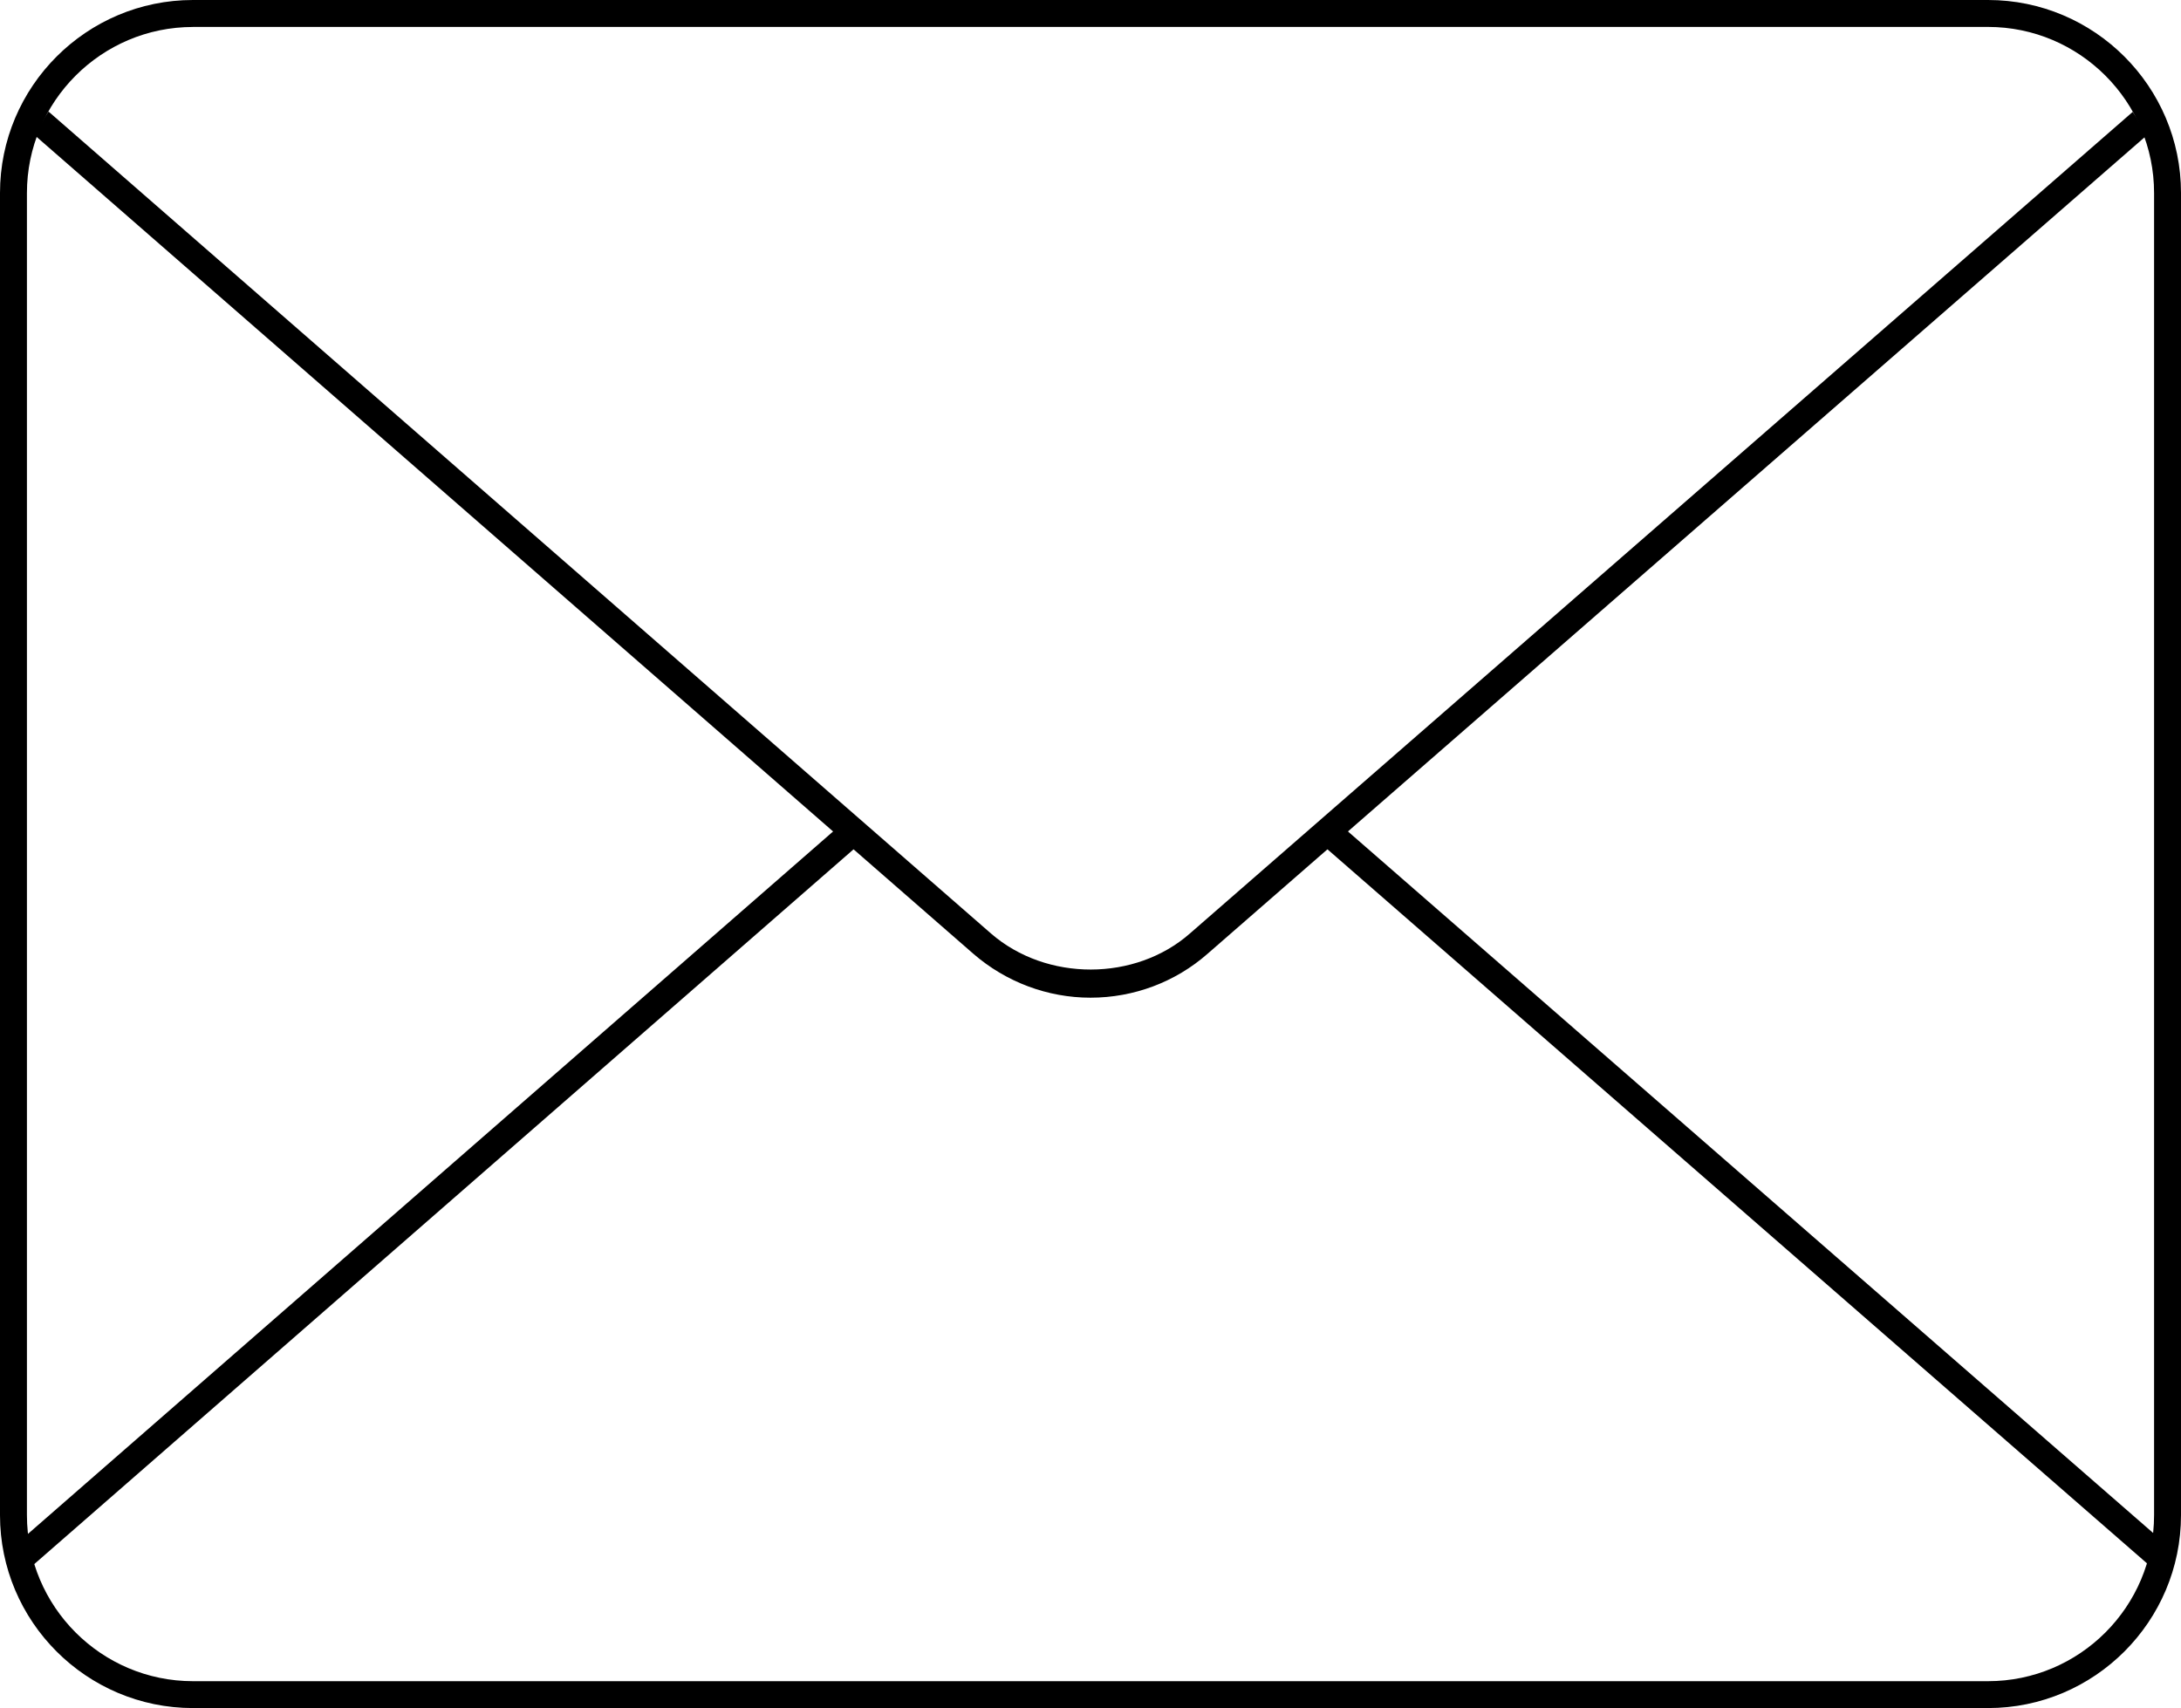
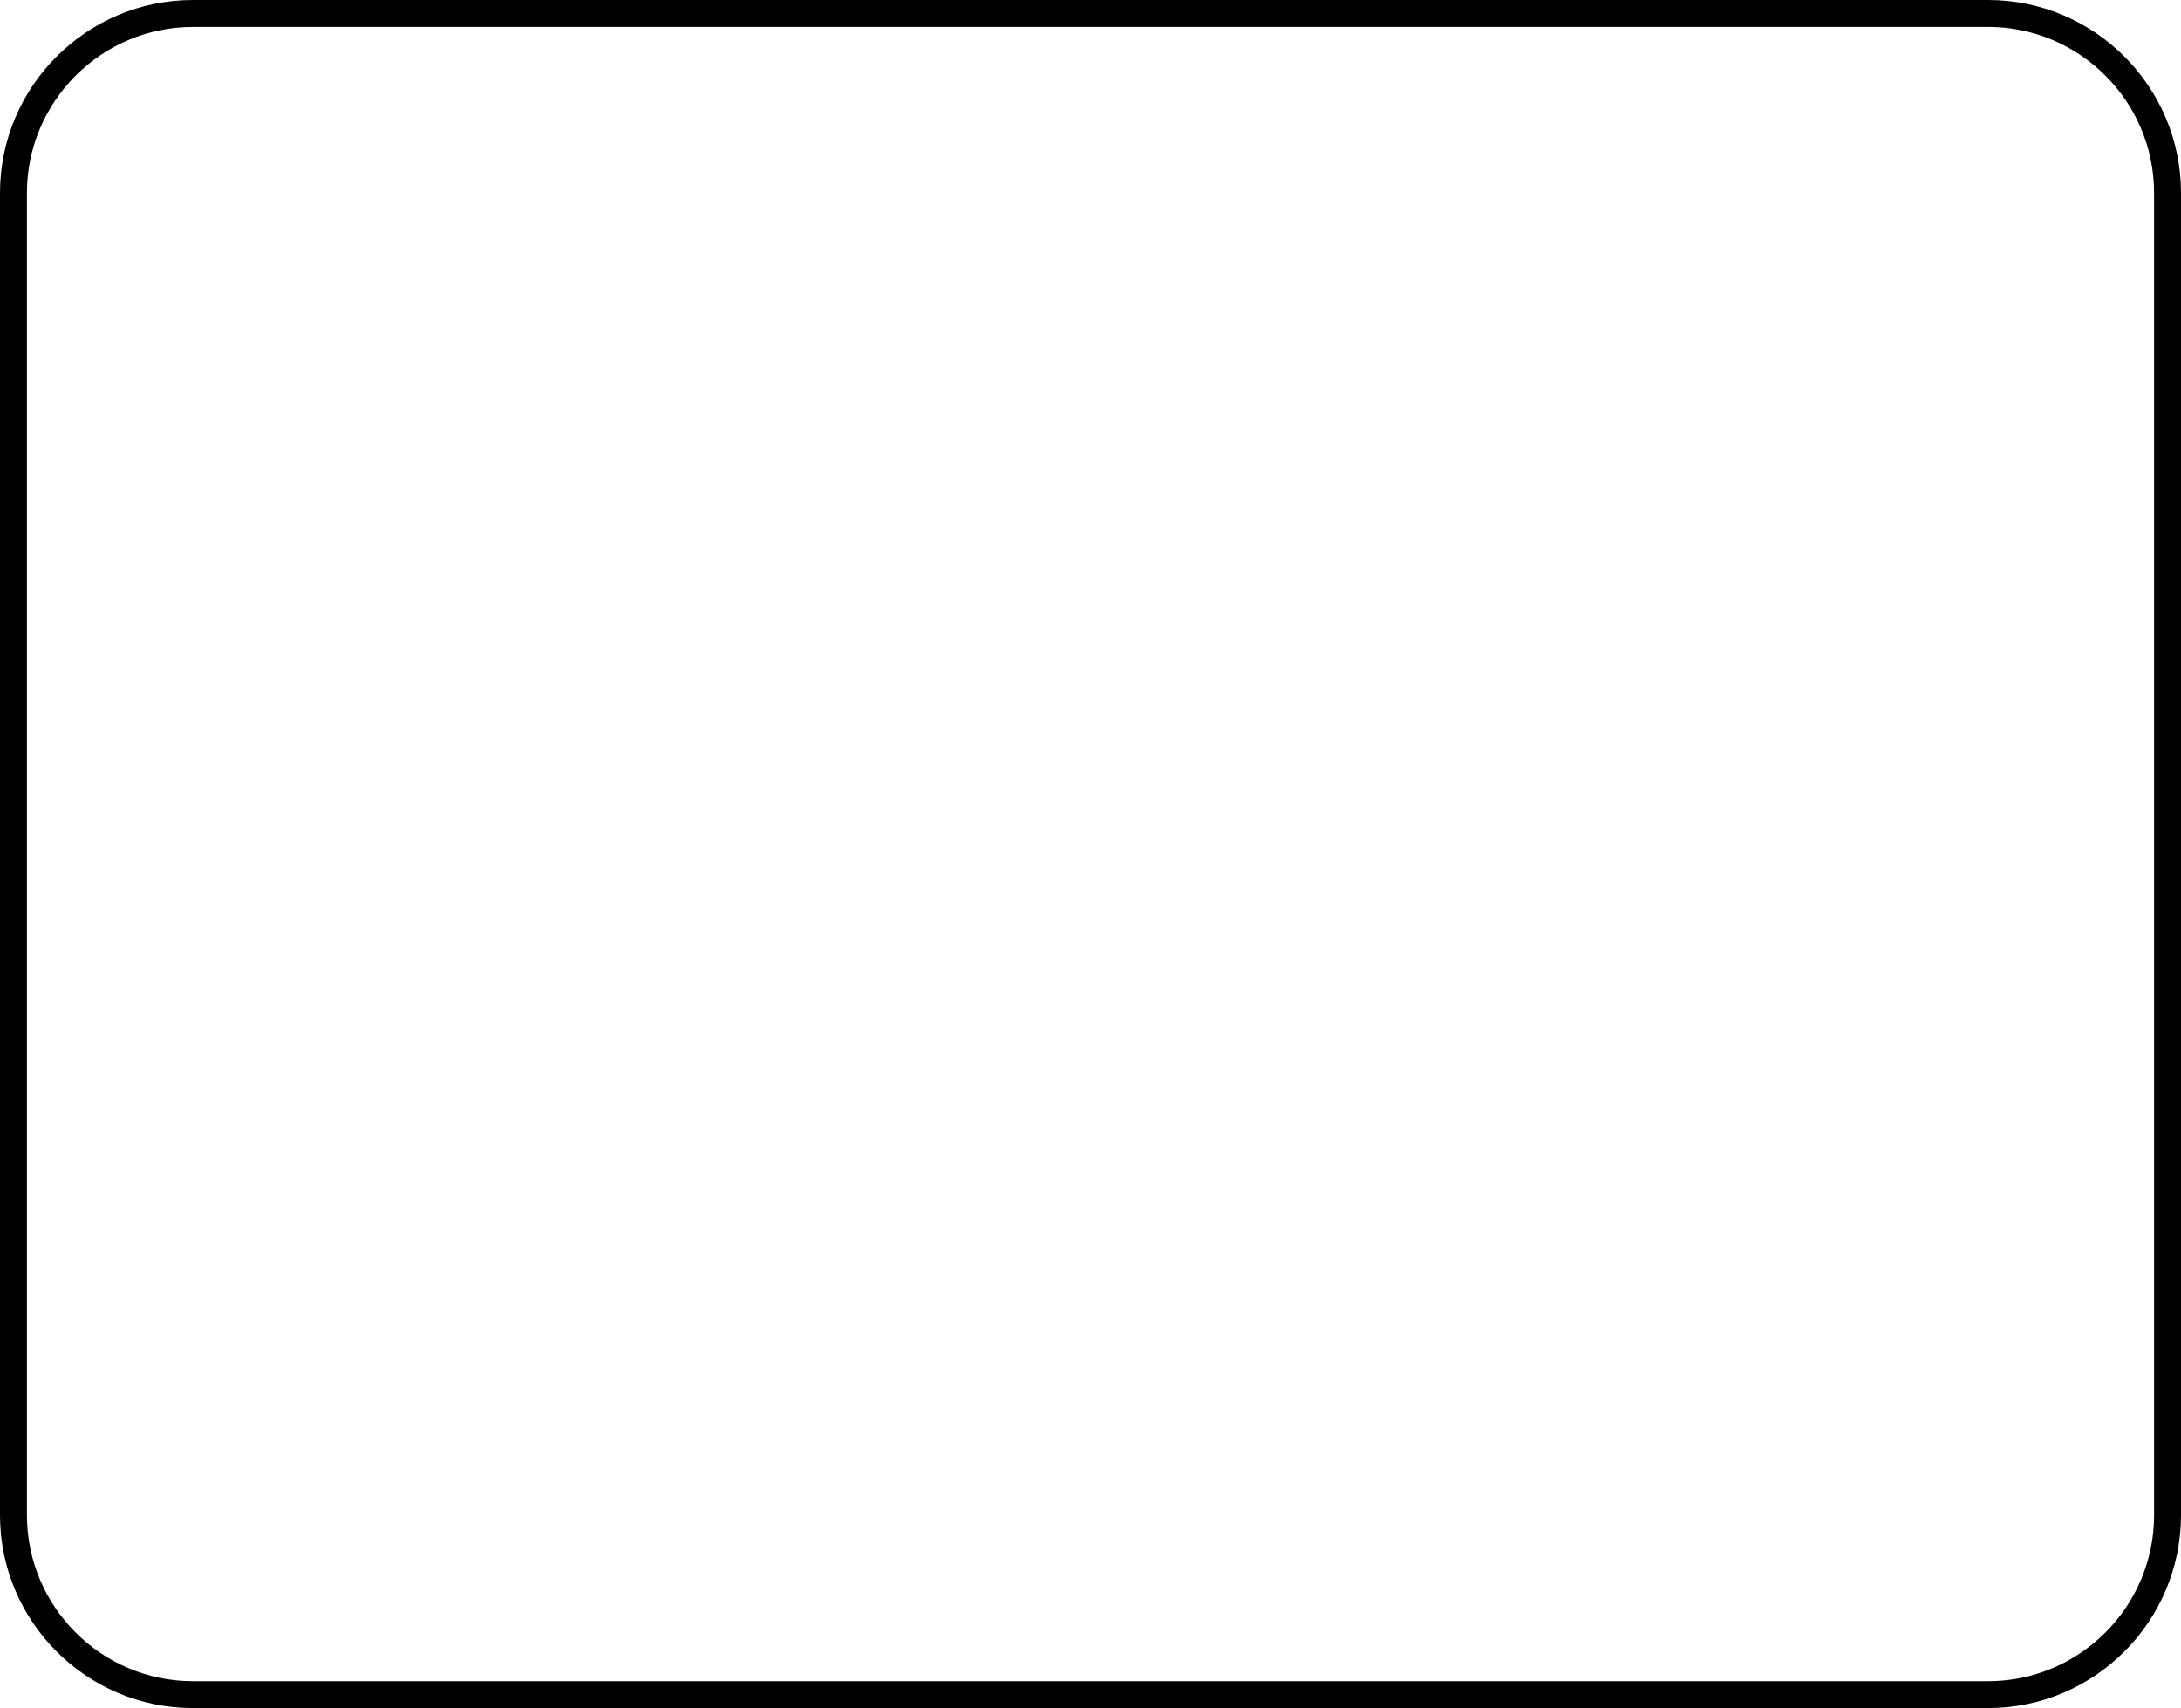
<svg xmlns="http://www.w3.org/2000/svg" xmlns:xlink="http://www.w3.org/1999/xlink" version="1.1" id="圖層_1" x="0px" y="0px" width="48.6px" height="38.065px" viewBox="0 0 48.6 38.065" enable-background="new 0 0 48.6 38.065" xml:space="preserve">
  <g>
    <defs>
-       <path id="SVGID_11_" d="M48.3,32.965c0,2.64-2.159,4.8-4.8,4.8H5.1c-2.64,0-4.8-2.16-4.8-4.8V5.1c0-2.64,2.16-4.8,4.8-4.8h38.4    c2.641,0,4.8,2.16,4.8,4.8V32.965z" />
+       <path id="SVGID_11_" d="M48.3,32.965c0,2.64-2.159,4.8-4.8,4.8H5.1c-2.64,0-4.8-2.16-4.8-4.8c0-2.64,2.16-4.8,4.8-4.8h38.4    c2.641,0,4.8,2.16,4.8,4.8V32.965z" />
    </defs>
    <clipPath id="SVGID_2_">
      <use xlink:href="#SVGID_11_" overflow="visible" />
    </clipPath>
    <g clip-path="url(#SVGID_2_)">
-       <path d="M24.3,22.234c-0.956,0-1.883-0.348-2.61-0.978L0.113,2.438l0.395-0.452l21.575,18.818c1.24,1.075,3.218,1.066,4.432-0.001    L48.113,1.98l0.395,0.452L26.91,21.254C26.191,21.886,25.265,22.234,24.3,22.234z" />
-     </g>
+       </g>
    <g clip-path="url(#SVGID_2_)">
-       <rect x="9.364" y="14.277" transform="matrix(0.657 0.753 -0.753 0.657 23.43 1.865)" width="0.6" height="24.85" />
-     </g>
+       </g>
    <g clip-path="url(#SVGID_2_)">
-       <rect x="26.511" y="26.402" transform="matrix(0.754 0.657 -0.657 0.754 27.143 -19.014)" width="24.849" height="0.6" />
-     </g>
+       </g>
  </g>
  <g>
    <path d="M44.3,38.065h-40c-2.371,0-4.3-1.929-4.3-4.3V4.3C0,1.929,1.929,0,4.3,0h40c2.371,0,4.3,1.929,4.3,4.3v29.465   C48.6,36.136,46.671,38.065,44.3,38.065z M4.3,0.601c-2.04,0-3.7,1.66-3.7,3.7v29.465c0,2.04,1.66,3.7,3.7,3.7h40   c2.04,0,3.7-1.66,3.7-3.7V4.3c0-2.04-1.66-3.7-3.7-3.7H4.3z" />
  </g>
</svg>